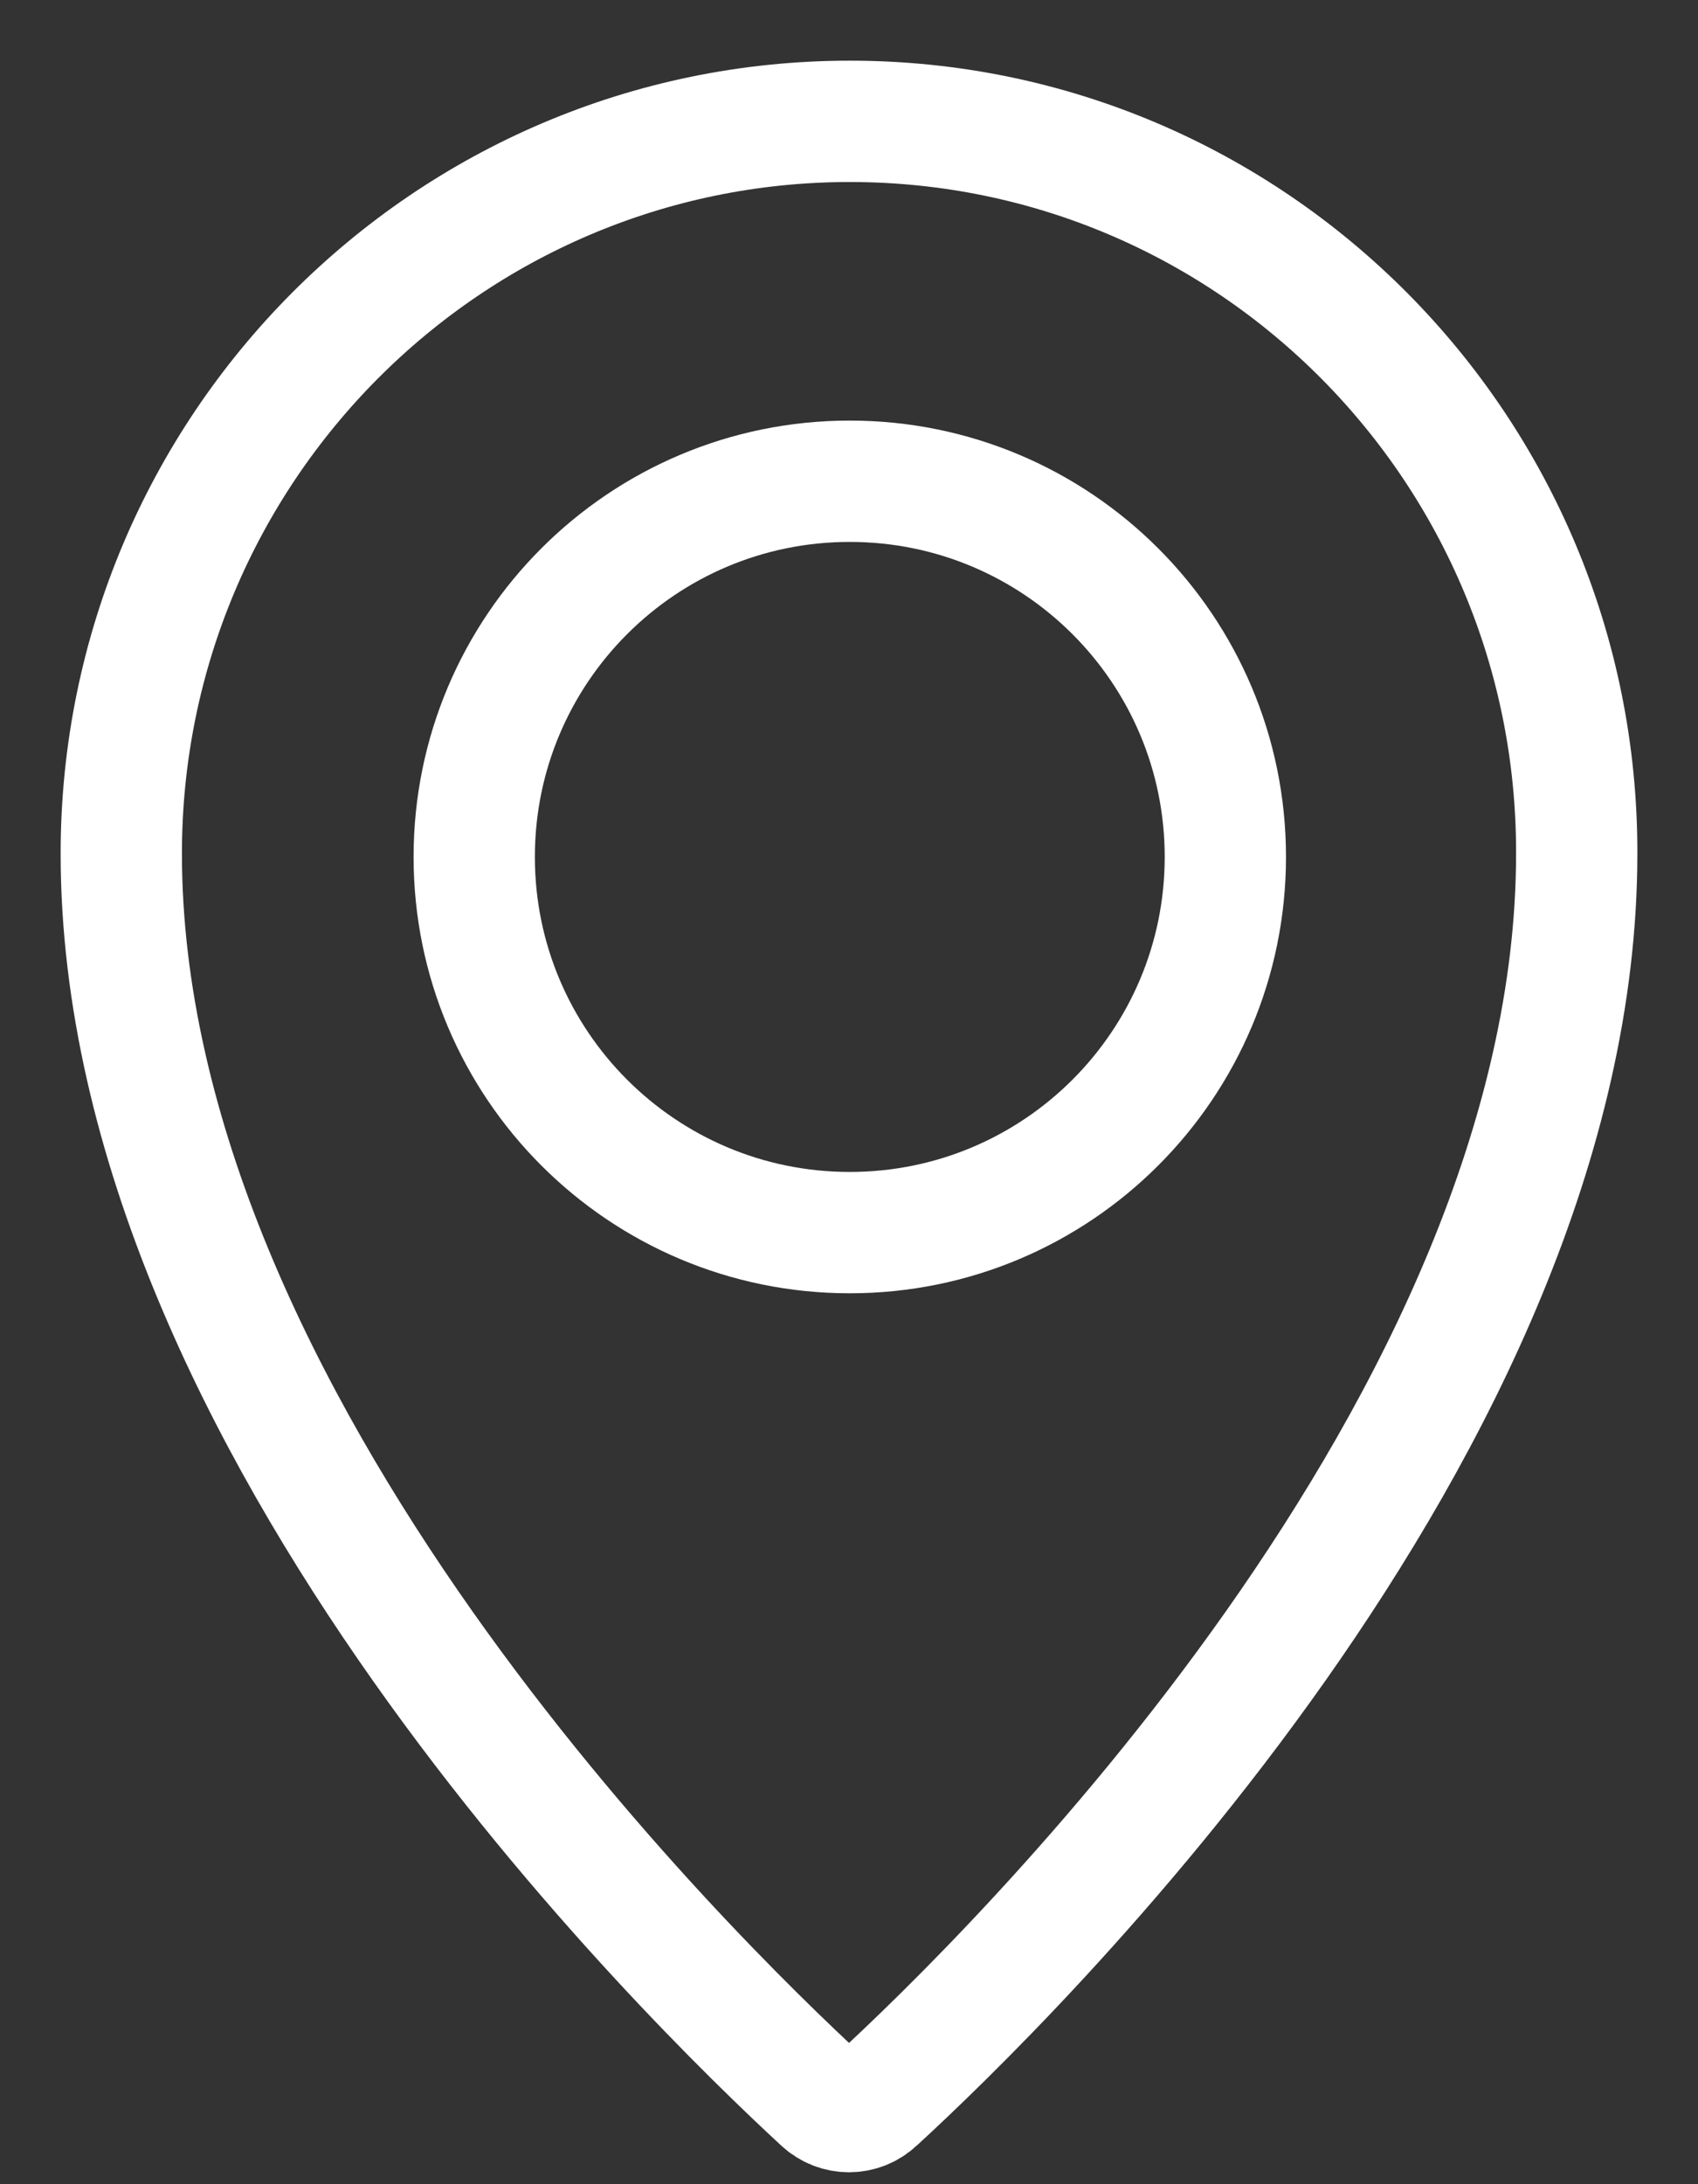
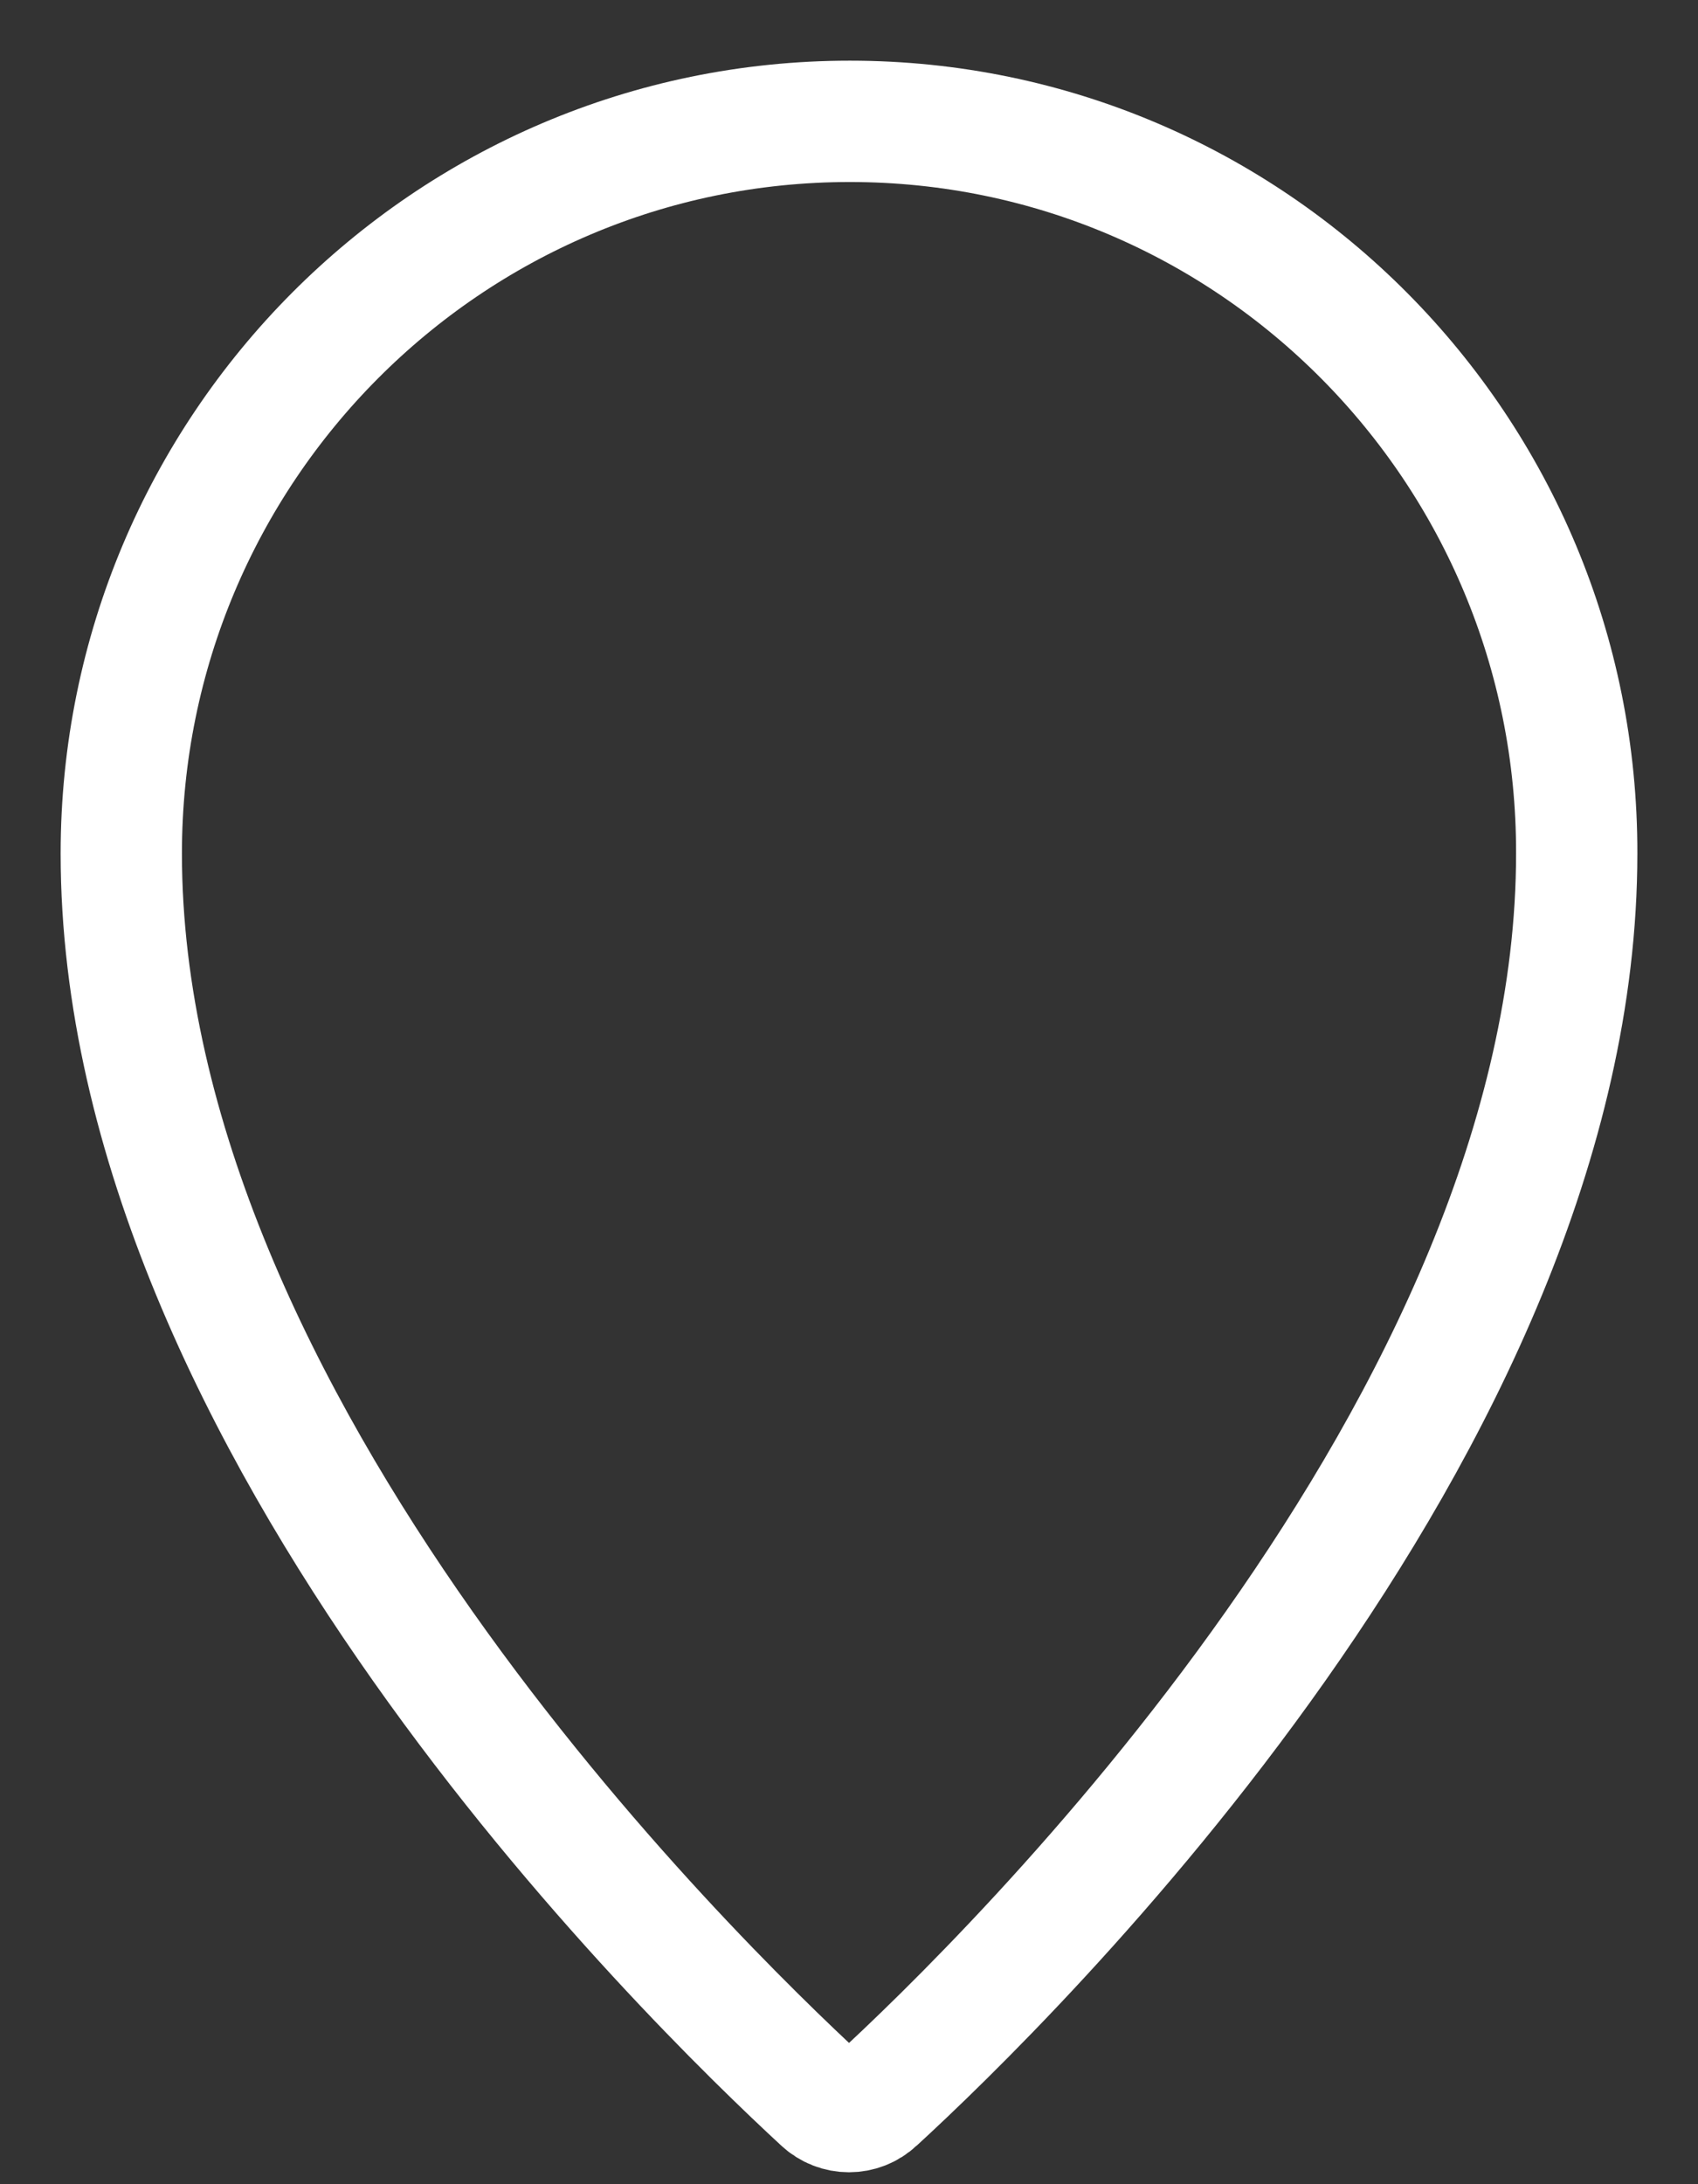
<svg xmlns="http://www.w3.org/2000/svg" width="14" height="18" viewBox="0 0 14 18" fill="none">
  <rect x="0" y="0" width="14" height="18" fill="#333333" stroke="none" />
-   <path d="M7.006 10.158C8.717 10.158 10.103 8.772 10.103 7.062C10.103 5.352 8.717 3.966 7.006 3.966C5.296 3.966 3.91 5.352 3.91 7.062C3.91 8.772 5.296 10.158 7.006 10.158Z" stroke="white" stroke-miterlimit="10" />
  <path d="M1 7.034C1 11.741 5.7 16.317 6.78 17.314C6.904 17.431 7.096 17.431 7.22 17.314C8.307 16.317 13 11.741 13 7.034C13.007 3.704 10.323 1 7.007 1C3.69 1 1 3.704 1 7.034Z" stroke="white" stroke-miterlimit="10" />
</svg>